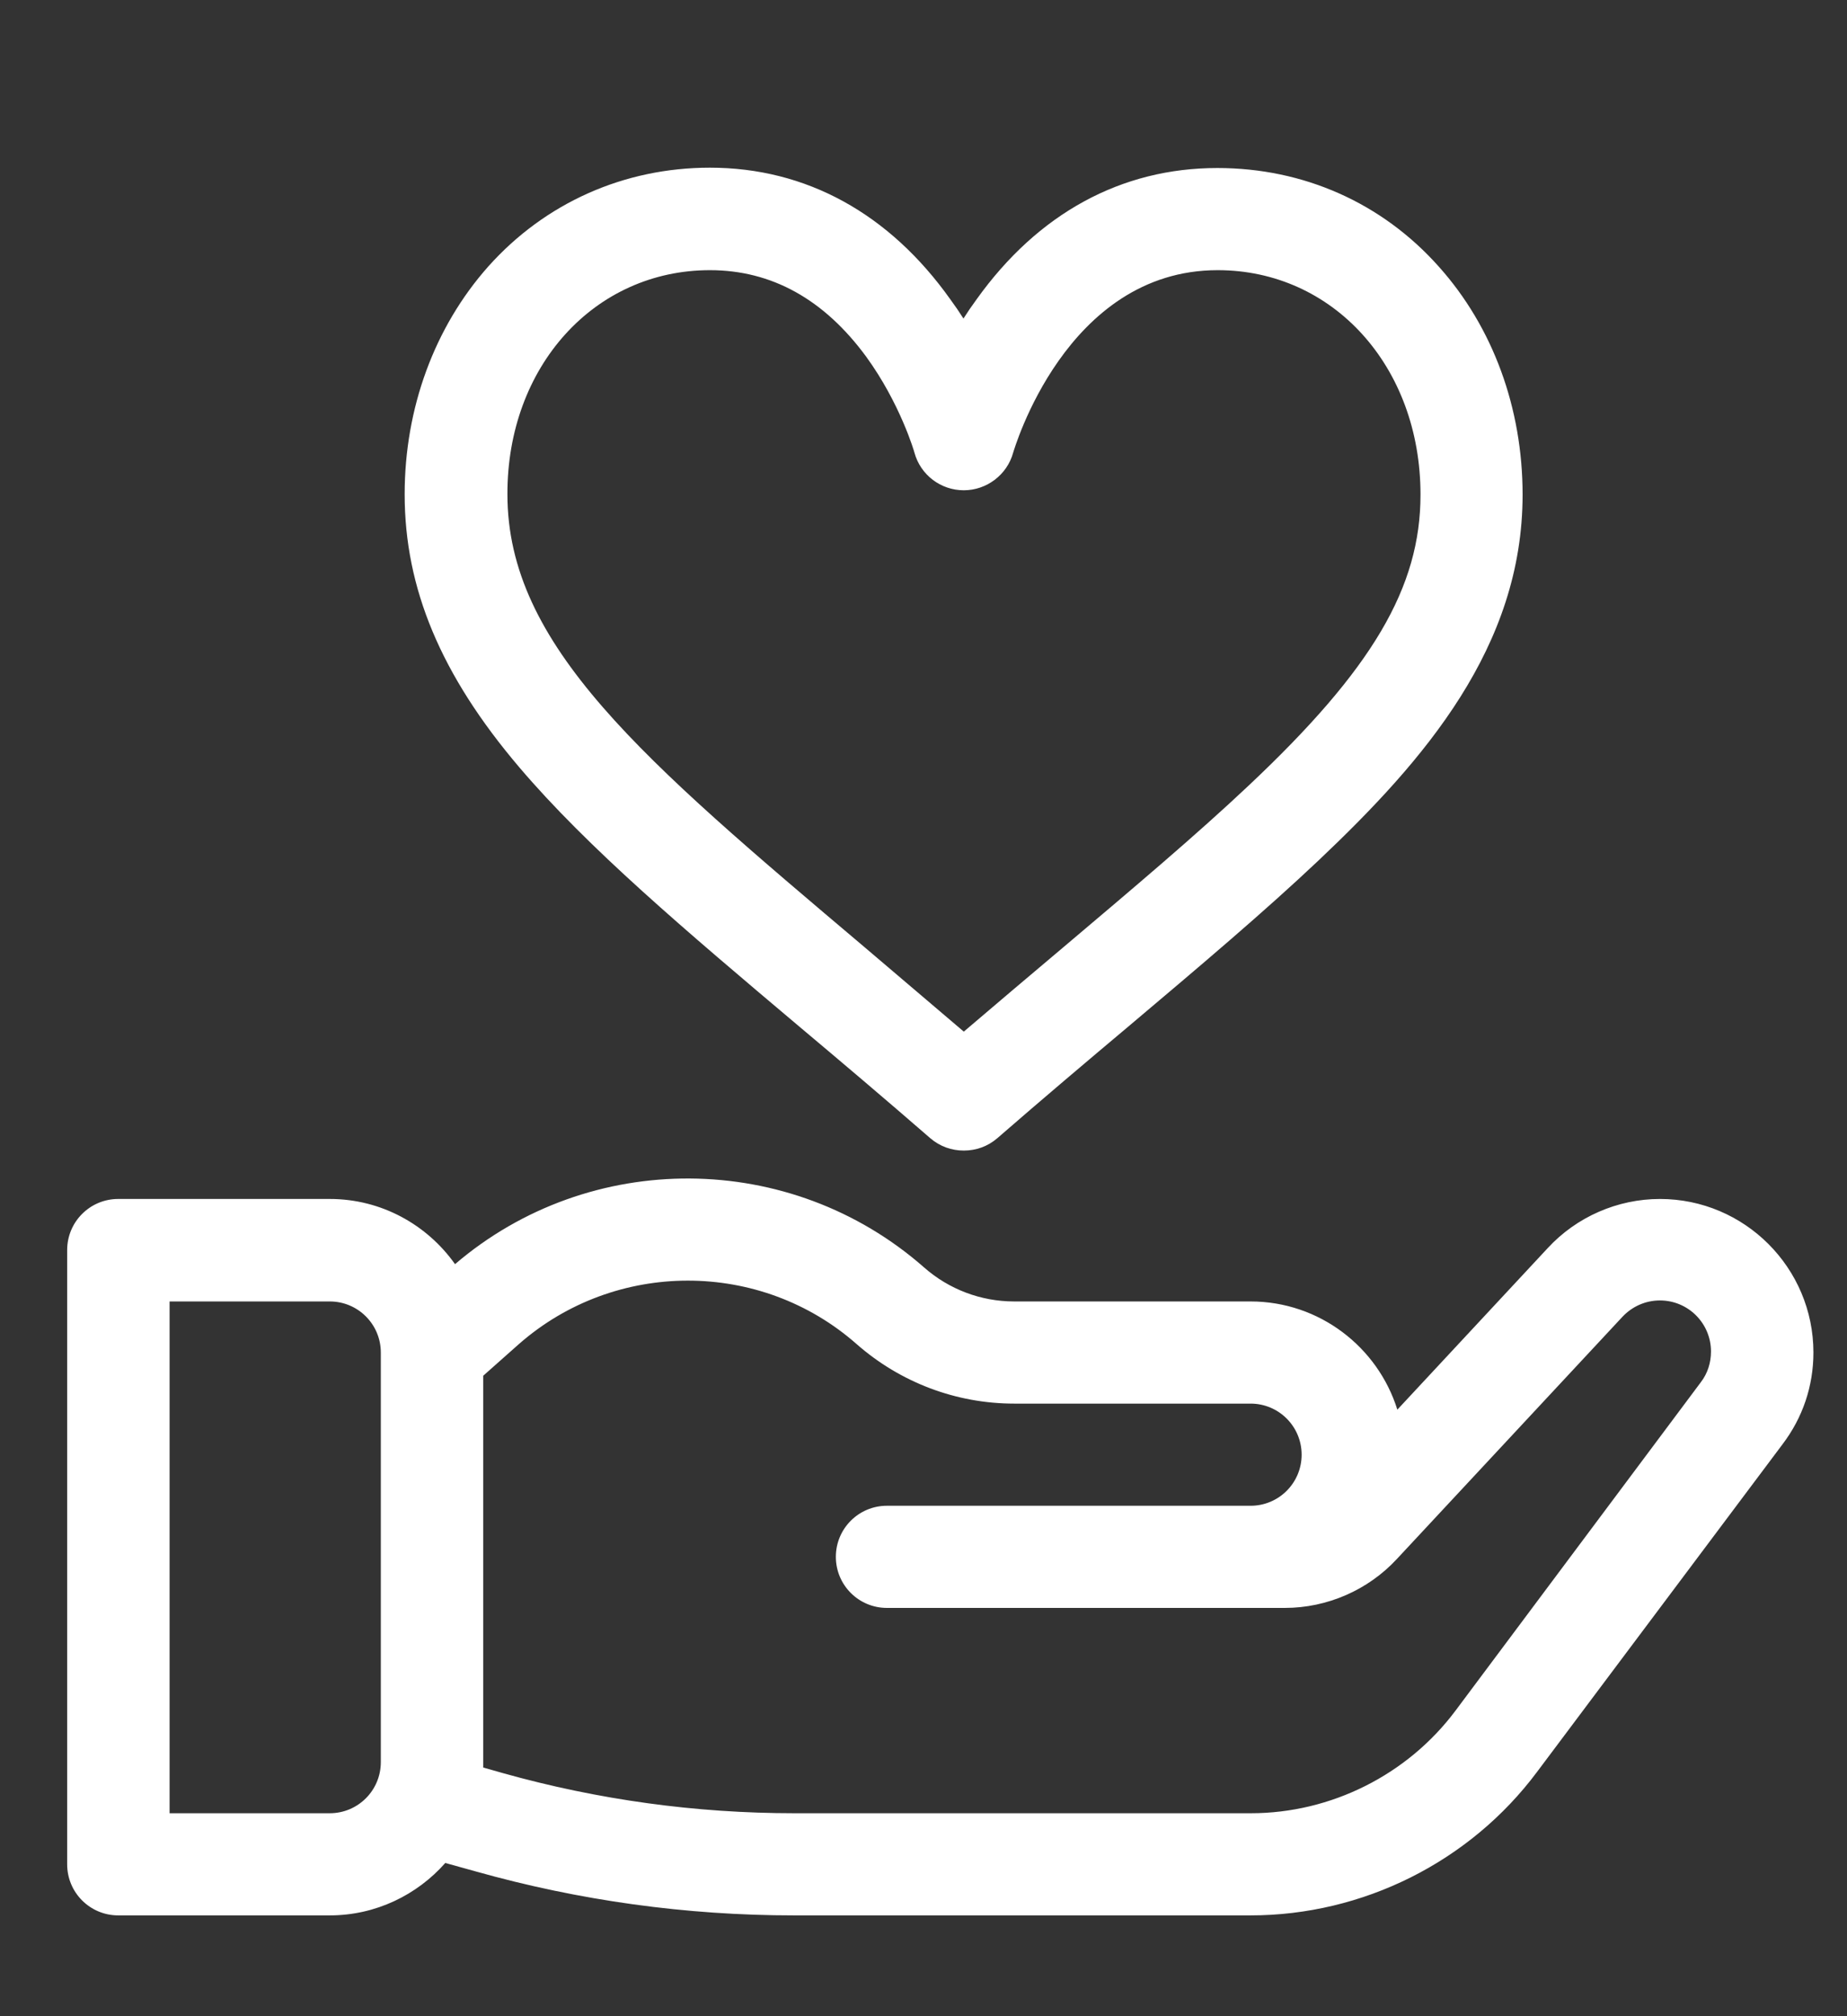
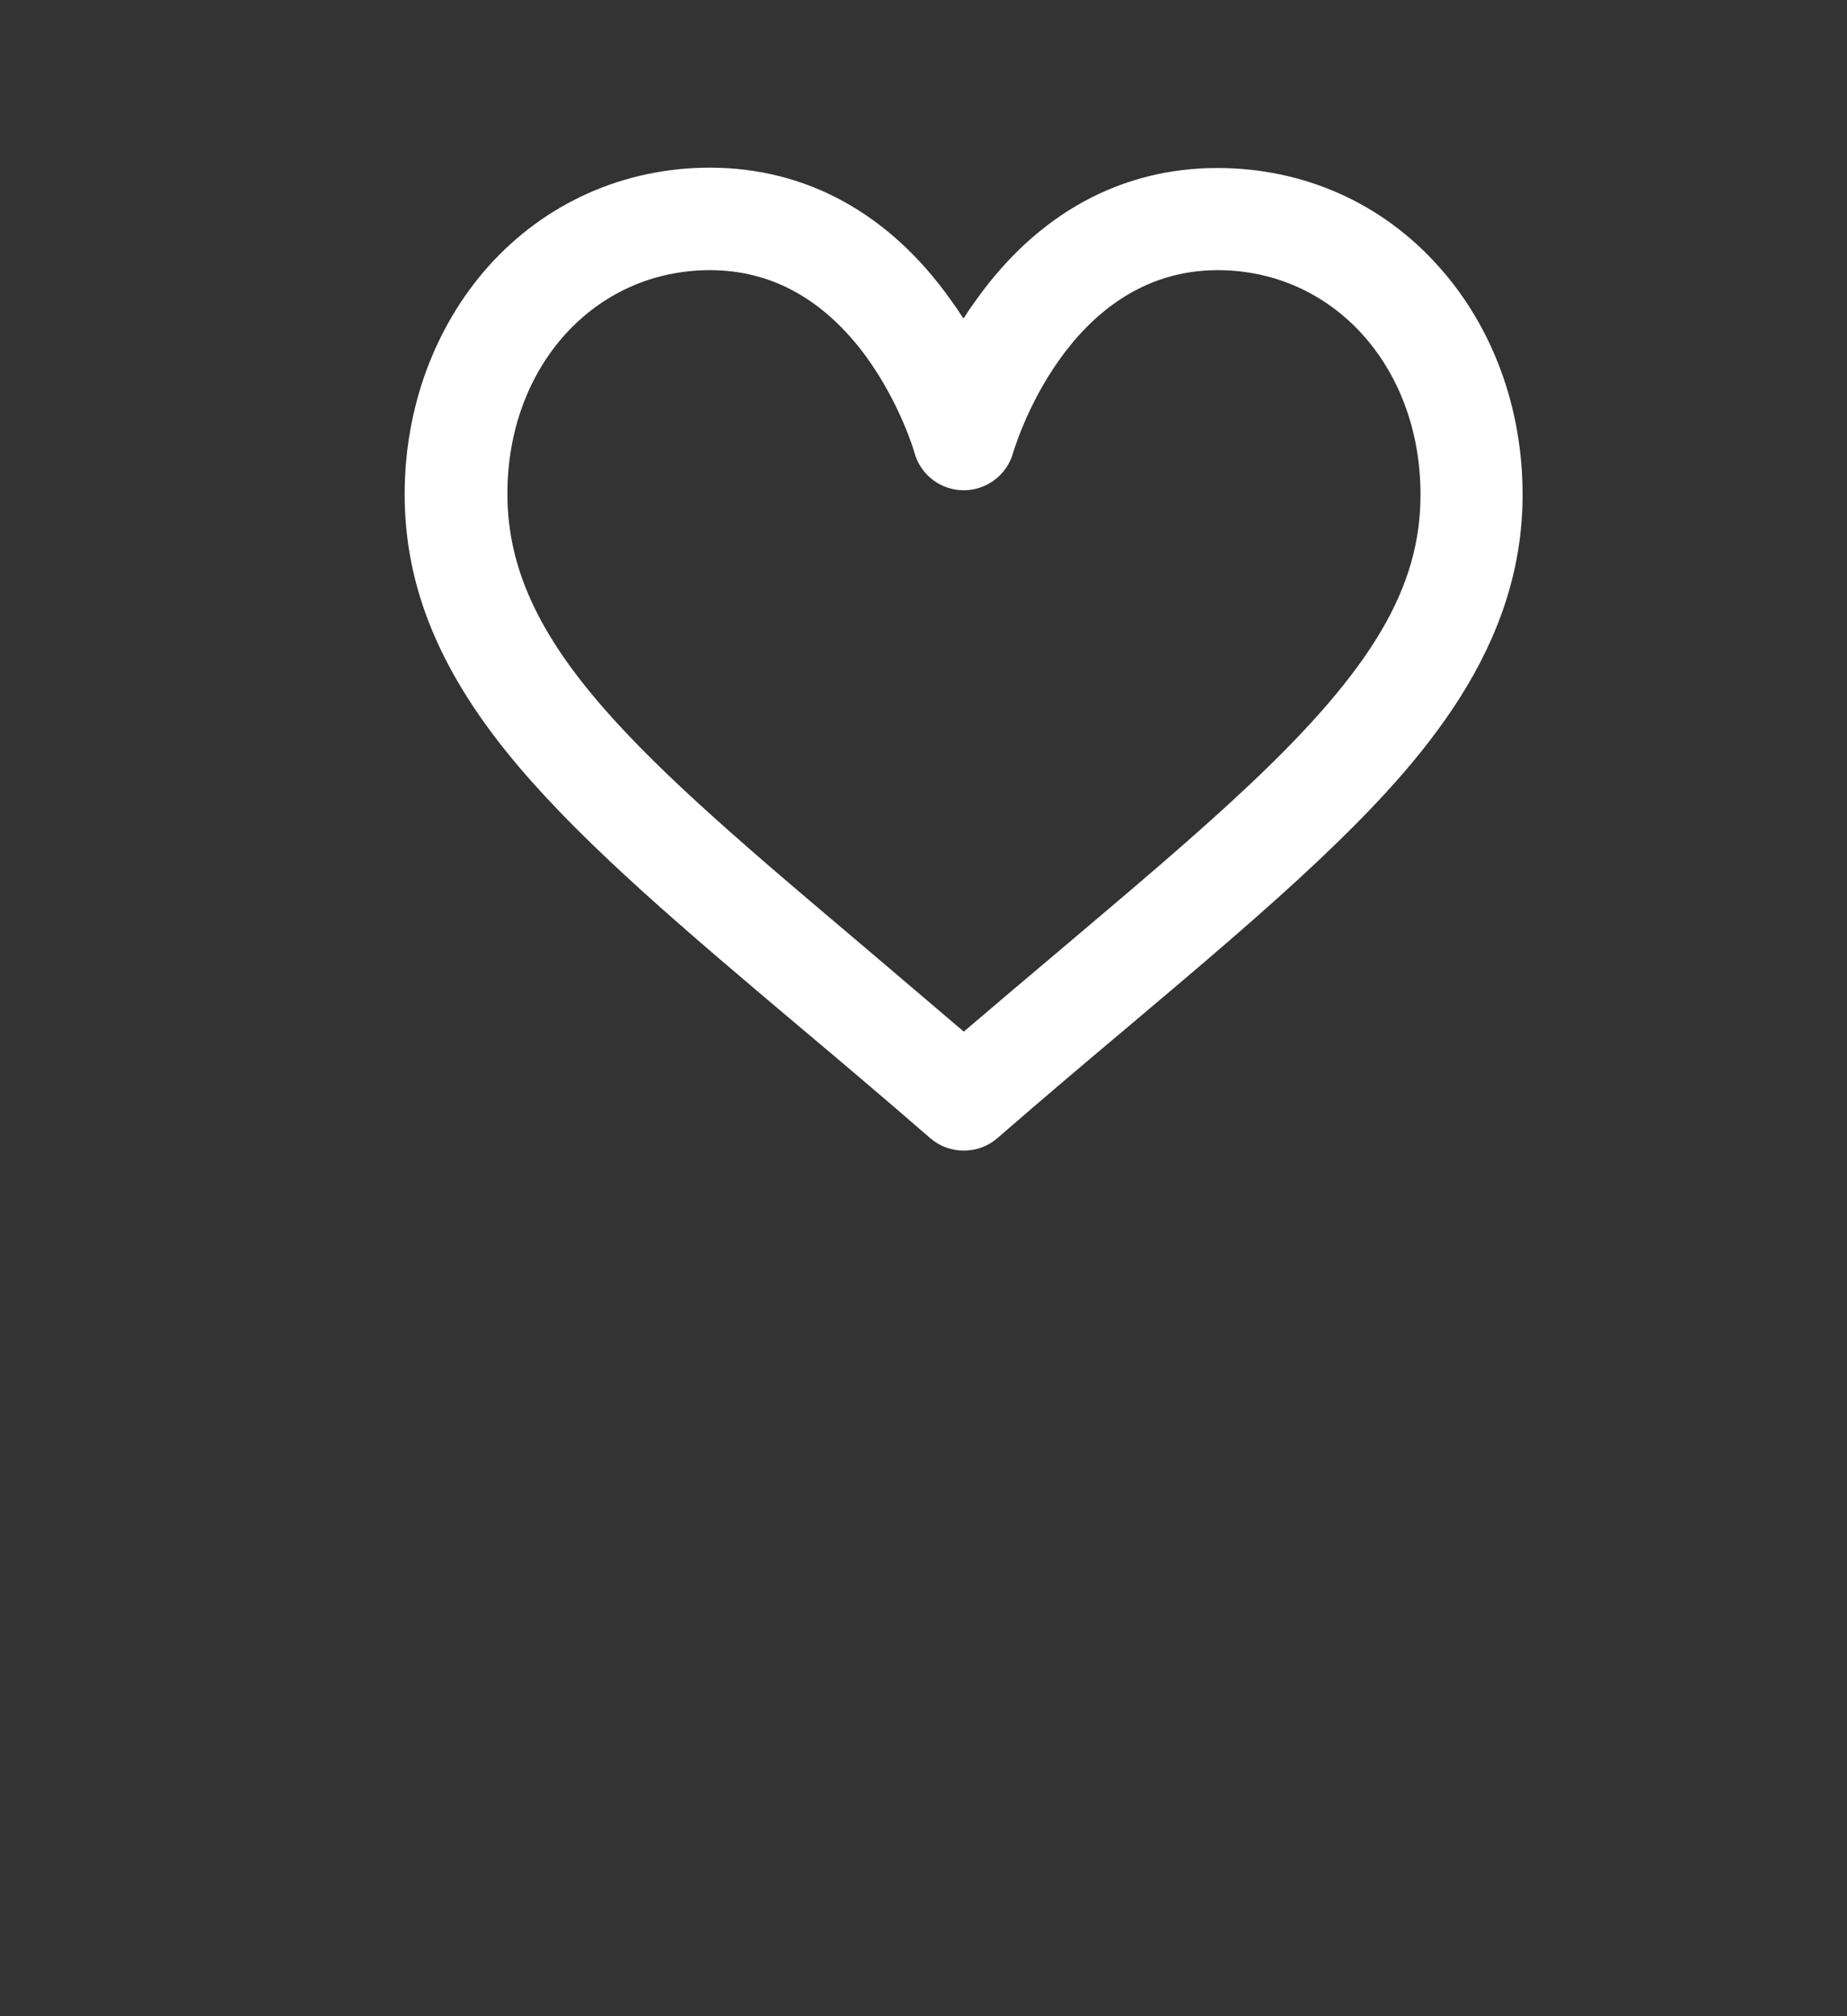
<svg xmlns="http://www.w3.org/2000/svg" version="1.1" id="Layer_1" x="0px" y="0px" viewBox="0 0 55 60" style="enable-background:new 0 0 55 60;" xml:space="preserve">
  <rect x="0" y="0" width="55" height="60" fill="#333333" stroke="none" />
  <style type="text/css">
	.st0{fill:#FFFFFF;}
</style>
  <path class="st0" d="M23.79,30.54c1.25,1.05,2.54,2.14,3.91,3.33c0.29,0.25,0.64,0.37,1,0.37c0.36,0,0.71-0.12,1-0.37  c1.37-1.19,2.66-2.28,3.91-3.33c2.17-1.83,4.04-3.41,5.66-4.94c3.15-2.98,6.07-6.35,6.07-10.88c0-2.57-0.88-4.98-2.49-6.78  c-1.69-1.9-4.03-2.94-6.6-2.94c-2.86,0-5.34,1.35-7.17,3.91c-0.14,0.19-0.27,0.38-0.39,0.57c-0.12-0.19-0.25-0.38-0.39-0.57  C26.48,6.35,24,4.99,21.14,4.99c-2.56,0-4.91,1.05-6.6,2.94c-1.6,1.8-2.49,4.21-2.49,6.78c0,2.8,1.08,5.38,3.41,8.12  C17.5,25.23,20.41,27.69,23.79,30.54z M21.14,8.04c1.84,0,3.4,0.87,4.65,2.57c1.02,1.4,1.44,2.85,1.44,2.86  c0.18,0.66,0.78,1.12,1.47,1.12c0.68,0,1.29-0.46,1.47-1.12c0.02-0.05,1.56-5.43,6.09-5.43c3.44,0,6.04,2.87,6.04,6.68  c0,2.76-1.43,5.19-5.12,8.66c-1.56,1.47-3.41,3.03-5.54,4.83c-0.95,0.8-1.92,1.62-2.94,2.49c-1.02-0.87-1.99-1.69-2.94-2.5  c-6.64-5.61-10.65-8.99-10.65-13.49C15.1,10.91,17.7,8.04,21.14,8.04z" />
-   <path class="st0" d="M54,40.25c0-2.52-2.05-4.57-4.57-4.57c-1.26,0-2.48,0.53-3.34,1.46l-4.48,4.81c-0.58-1.86-2.32-3.22-4.37-3.22  H30.2c-0.99,0-1.94-0.36-2.68-1.01c-3.98-3.5-9.96-3.53-13.97-0.1c-0.83-1.17-2.19-1.94-3.73-1.94h-6.3C2.68,35.68,2,36.36,2,37.2  v18.28c0,0.84,0.68,1.52,1.52,1.52h6.3c1.37,0,2.6-0.61,3.44-1.56l0.9,0.25c3.09,0.87,6.28,1.31,9.48,1.31h13.6  c3.34,0,6.53-1.59,8.53-4.27l7.31-9.75c0,0,0,0,0,0C53.68,42.19,54,41.25,54,40.25z M9.82,53.96H5.05V38.73h4.77  c0.84,0,1.52,0.68,1.52,1.52v12.19C11.34,53.28,10.66,53.96,9.82,53.96z M43.34,50.91c-1.43,1.91-3.71,3.05-6.09,3.05h-13.6  c-2.93,0-5.84-0.4-8.66-1.19l-0.6-0.17c0-0.05,0-0.11,0-0.16v-11.5L15.45,40c2.87-2.52,7.2-2.52,10.06,0  c1.3,1.14,2.96,1.77,4.69,1.77h7.04c0.84,0,1.52,0.68,1.52,1.52s-0.68,1.52-1.52,1.52H26.41c-0.84,0-1.52,0.68-1.52,1.52  s0.68,1.52,1.52,1.52h11.85c1.26,0,2.48-0.53,3.34-1.46l6.71-7.2c0.29-0.31,0.69-0.49,1.12-0.49c0.84,0,1.52,0.68,1.52,1.52  c0,0.33-0.1,0.65-0.3,0.91c0,0,0,0,0,0L43.34,50.91z" />
</svg>